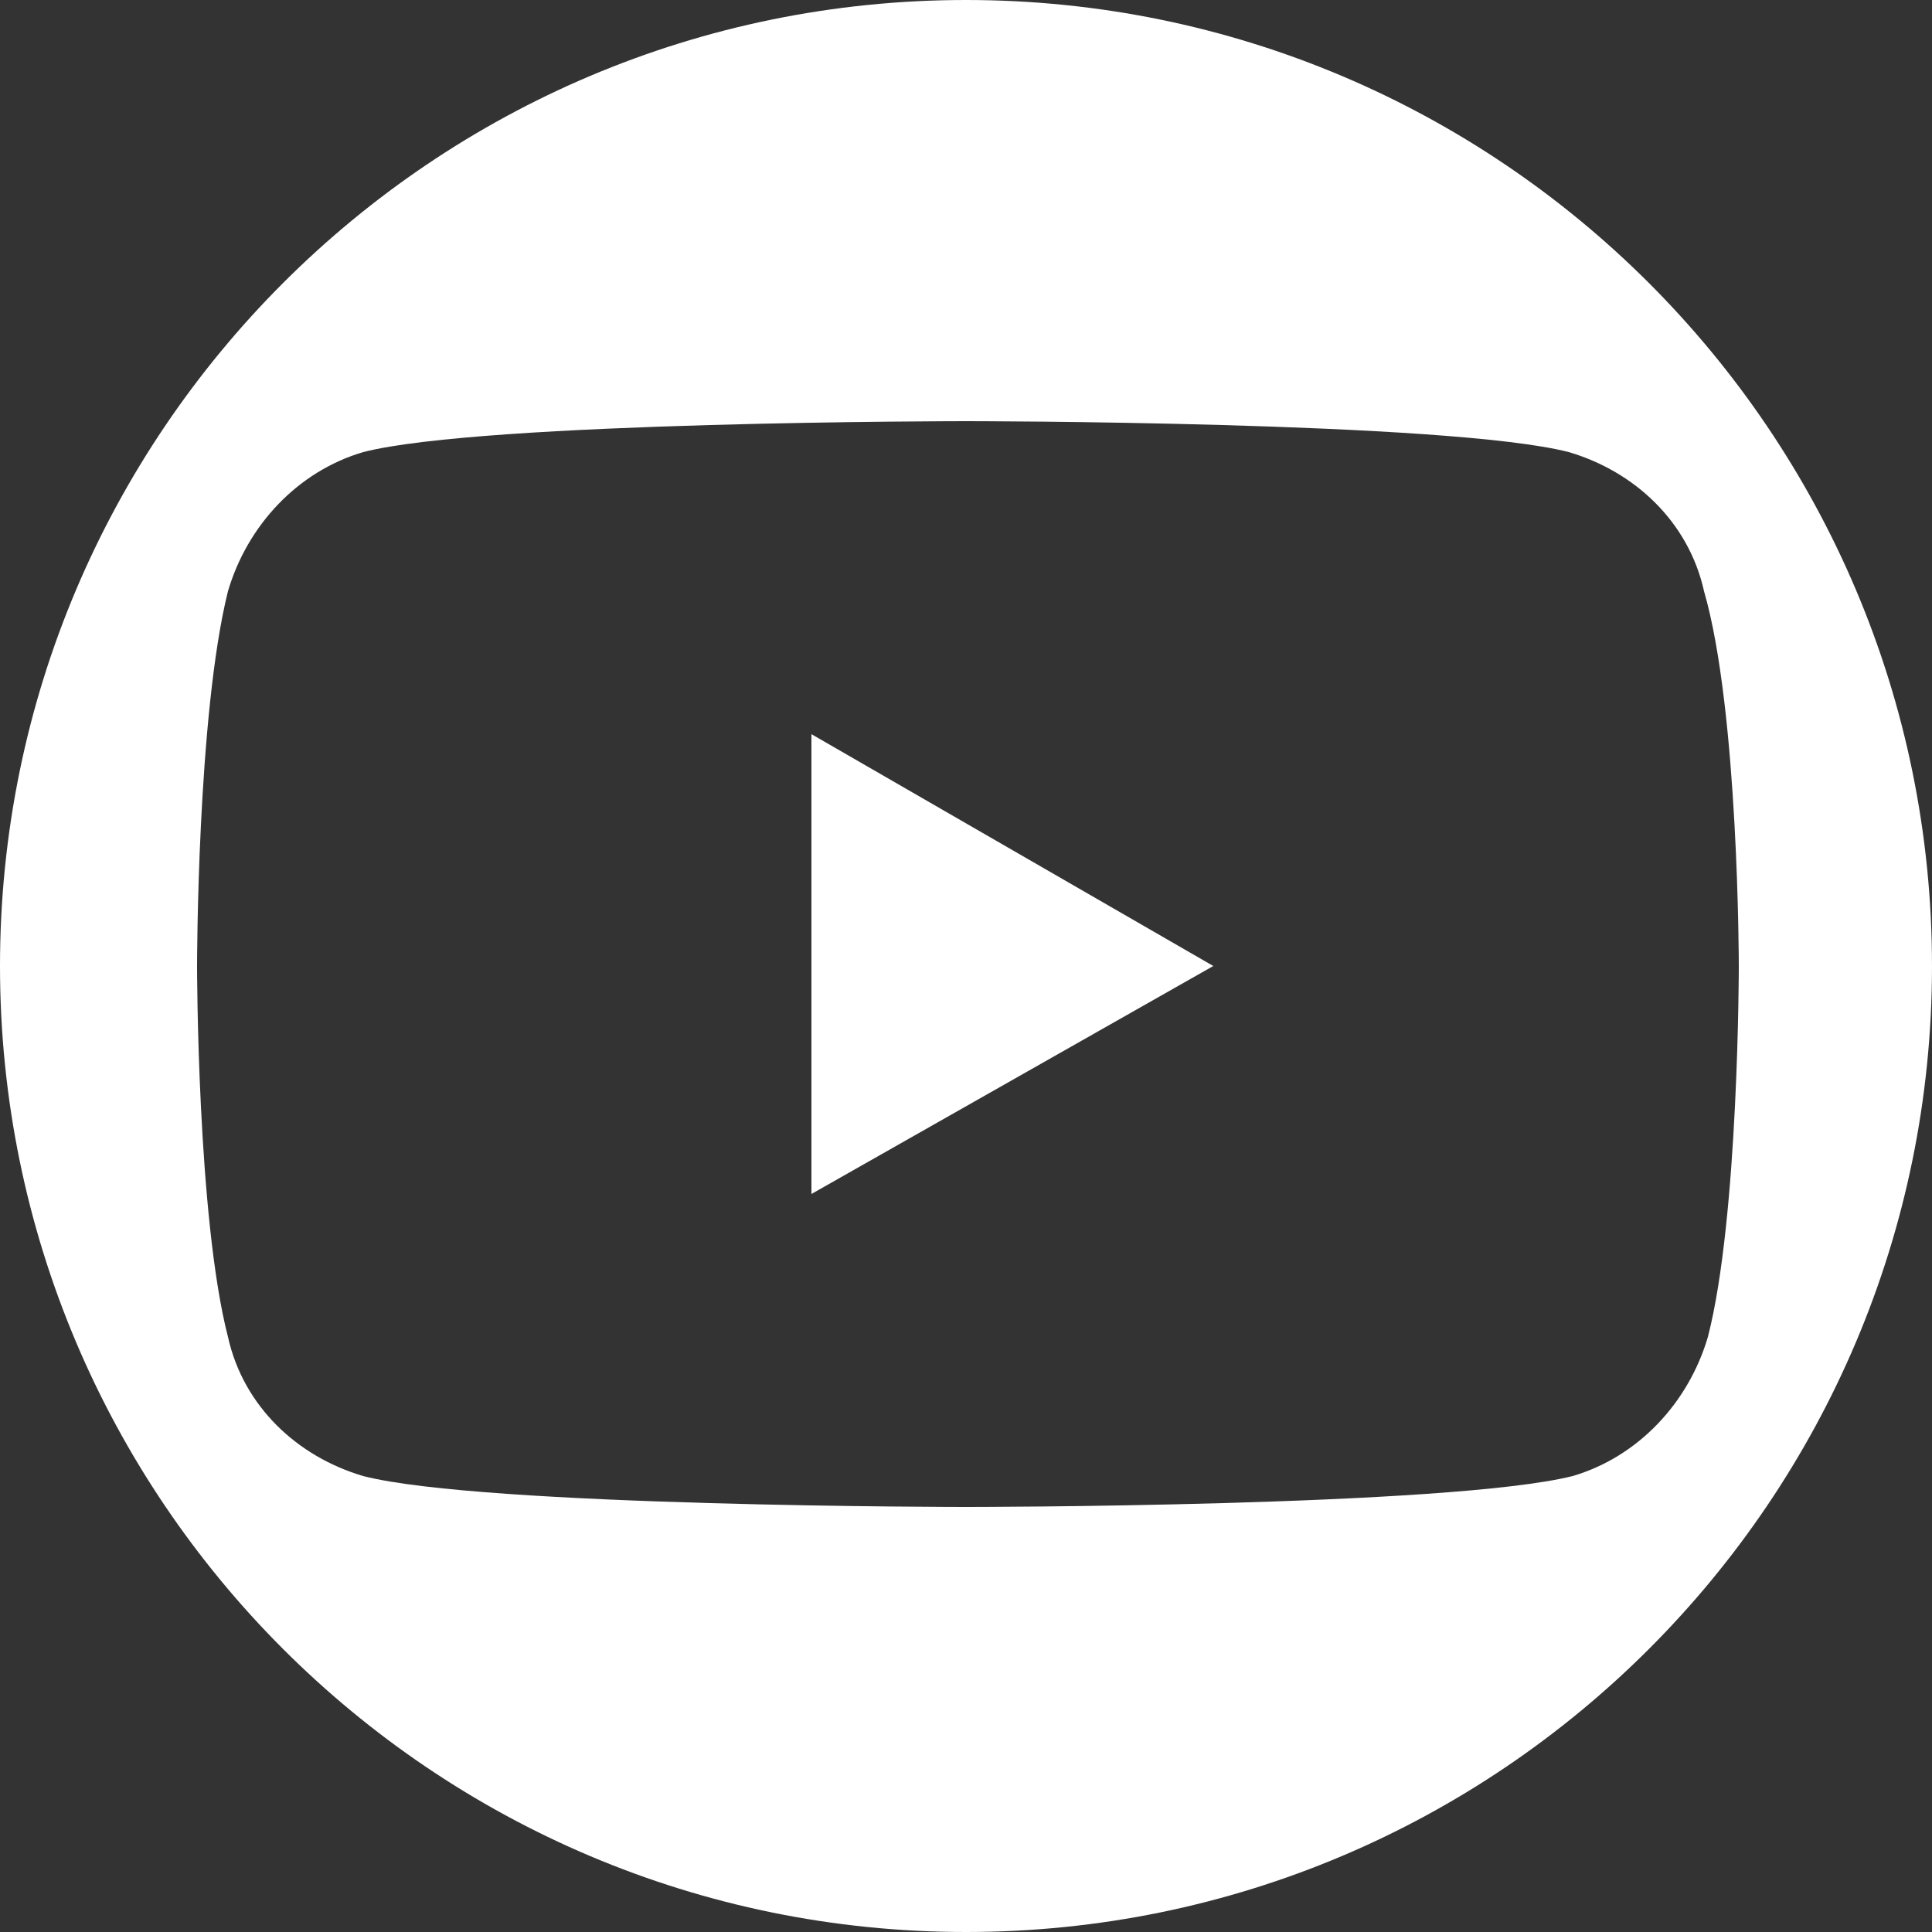
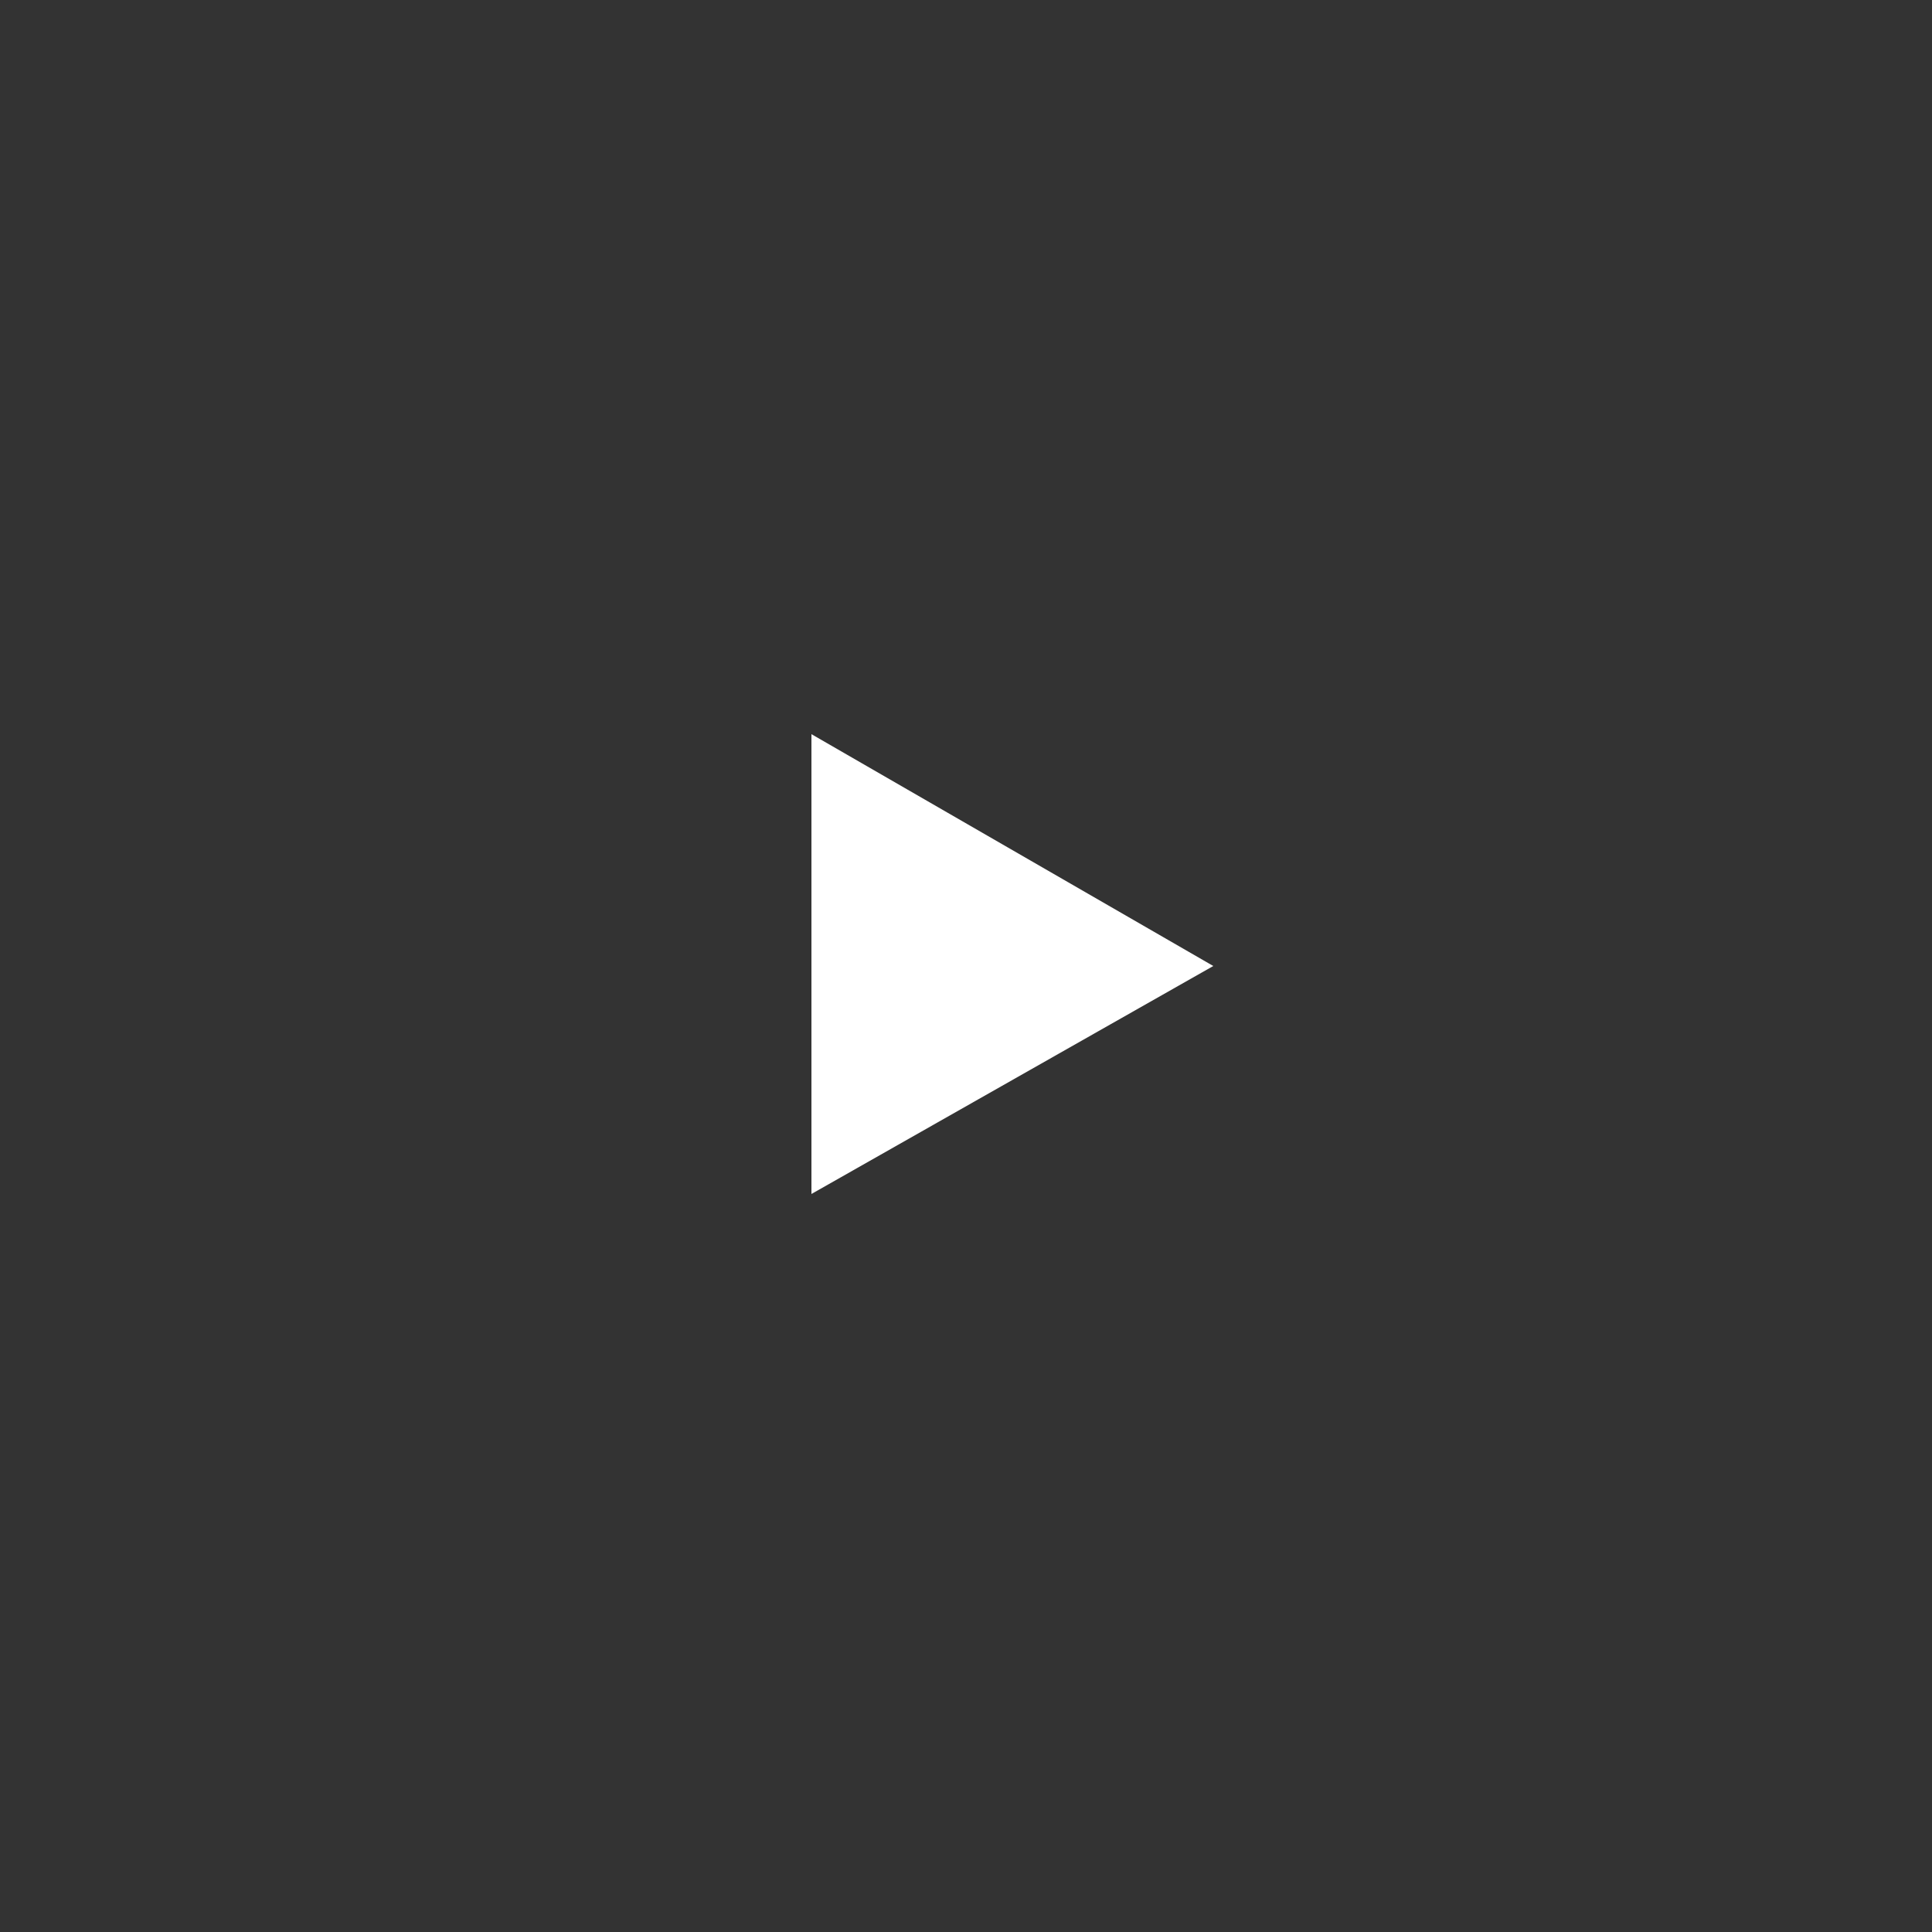
<svg xmlns="http://www.w3.org/2000/svg" version="1.1" id="Ebene_1" x="0px" y="0px" viewBox="0 0 50 50" style="enable-background:new 0 0 50 50;" xml:space="preserve">
  <rect x="0" y="0" width="50" height="50" fill="#333333" stroke="none" />
  <style type="text/css">
	.st0{fill:#FFFFFF;}
</style>
  <g id="XMLID_1729_">
-     <path class="st0" d="M25,0L25,0c-13.8,0-25,11.2-25,25v0c0,13.8,11.2,25,25,25h0c13.8,0,25-11.2,25-25v0C50,11.2,38.8,0,25,0z    M44.2,34.6c-0.5,1.7-1.8,3.1-3.5,3.6C37.5,39,25,39,25,39s-12.5,0-15.6-0.8c-1.7-0.5-3.1-1.8-3.5-3.6C5.1,31.5,5.1,25,5.1,25   s0-6.5,0.8-9.7c0.5-1.7,1.8-3.1,3.5-3.6c3.1-0.8,15.6-0.8,15.6-0.8s12.5,0,15.6,0.8c1.7,0.5,3.1,1.8,3.5,3.6C45,18.4,45,25,45,25   S45,31.5,44.2,34.6z" />
    <polygon id="XMLID_1730_" class="st0" points="21,30.9 21,19 31.4,25  " />
  </g>
</svg>